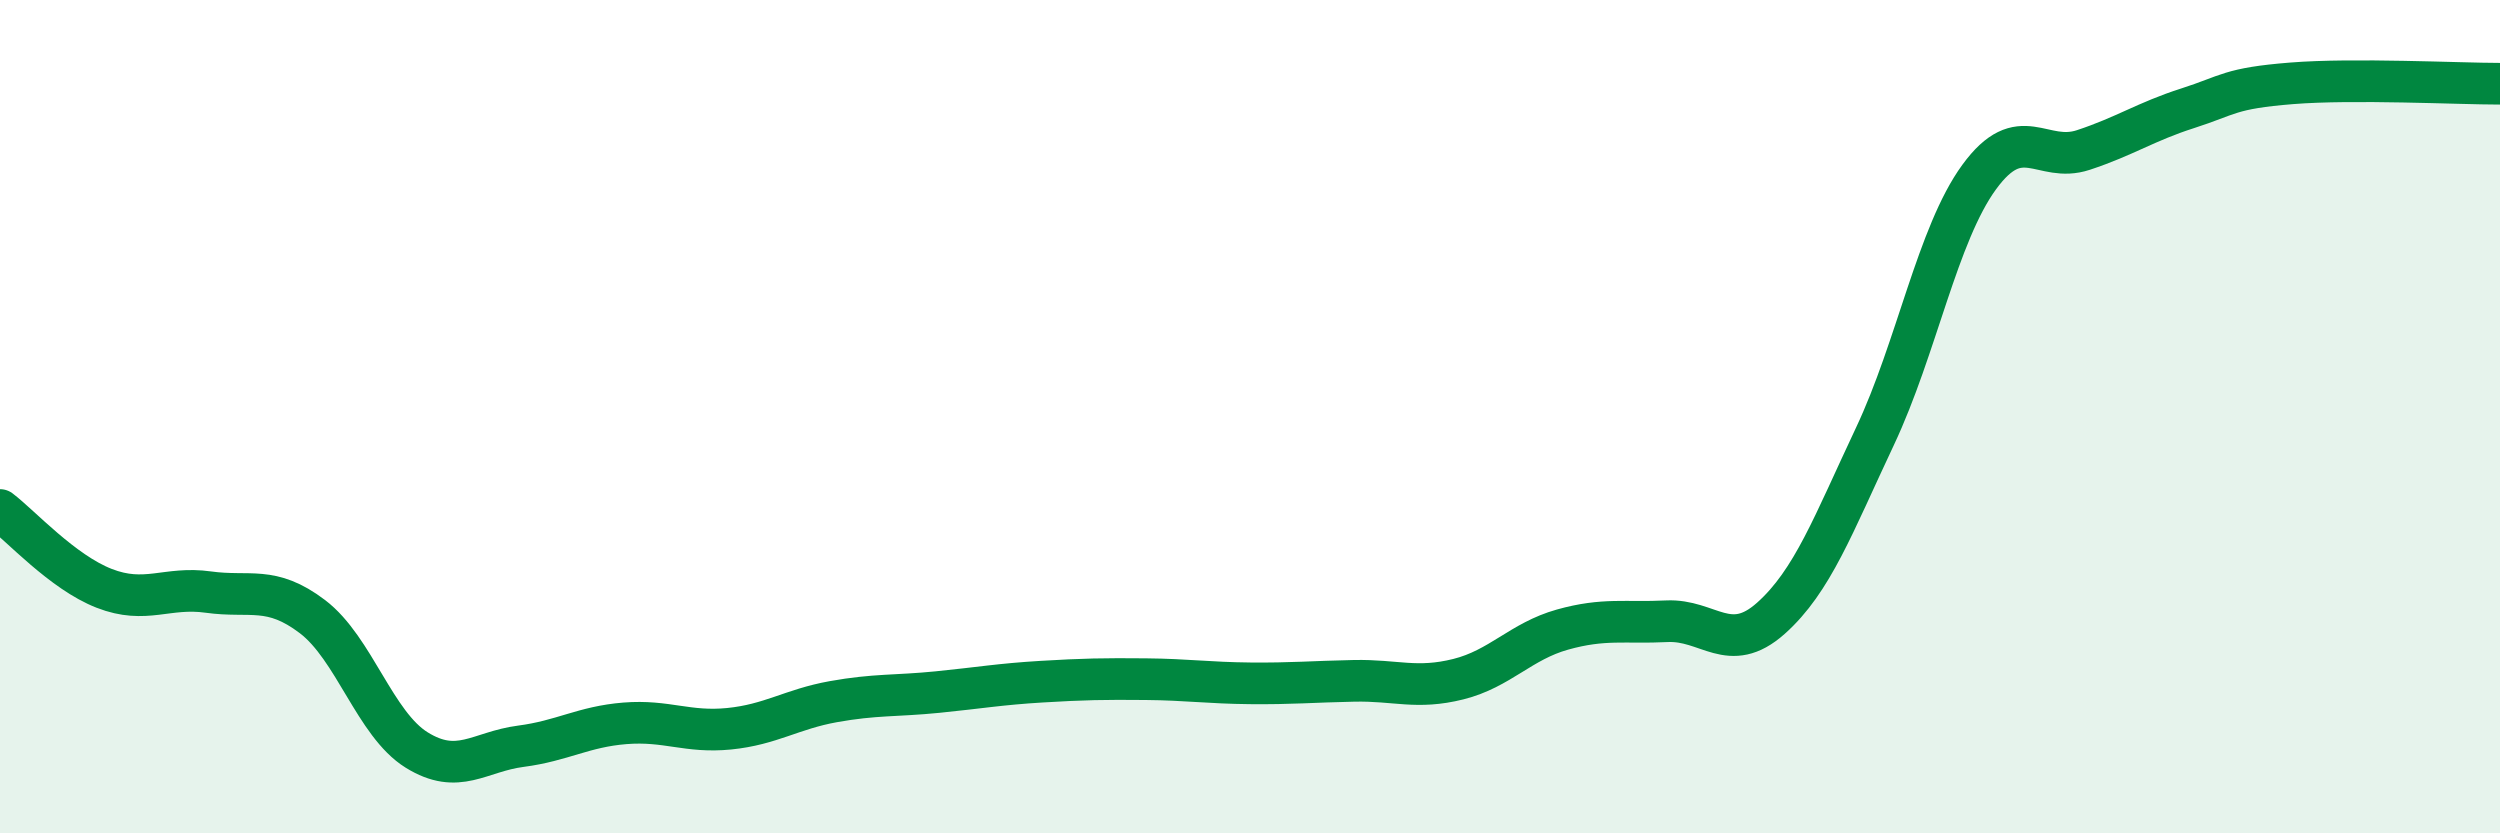
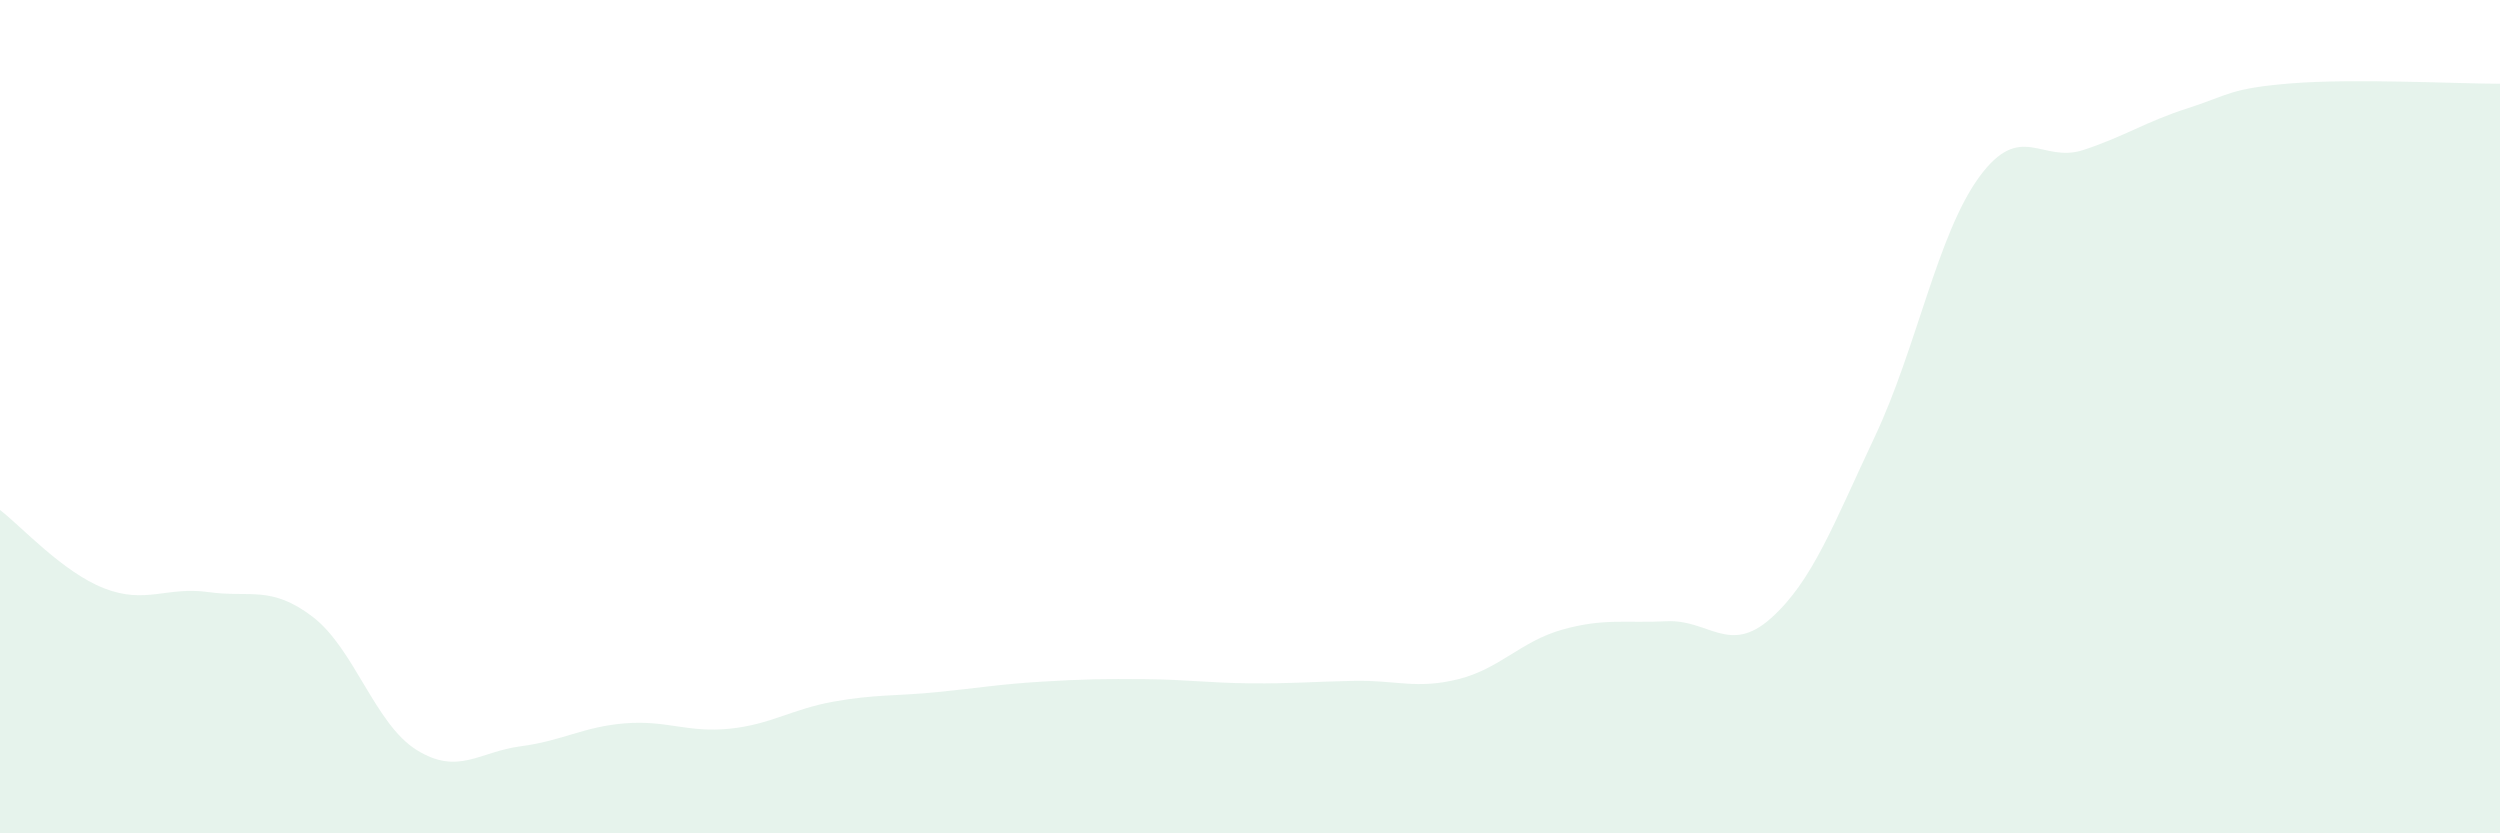
<svg xmlns="http://www.w3.org/2000/svg" width="60" height="20" viewBox="0 0 60 20">
  <path d="M 0,12.24 C 0.5,12.62 1.5,13.73 2.5,14.12 C 3.5,14.51 4,14.07 5,14.21 C 6,14.35 6.5,14.04 7.5,14.8 C 8.5,15.56 9,17.38 10,18 C 11,18.62 11.5,18.04 12.5,17.91 C 13.5,17.78 14,17.44 15,17.36 C 16,17.28 16.5,17.59 17.5,17.49 C 18.5,17.39 19,17.02 20,16.84 C 21,16.66 21.5,16.71 22.5,16.61 C 23.5,16.51 24,16.42 25,16.36 C 26,16.3 26.5,16.29 27.5,16.3 C 28.5,16.31 29,16.39 30,16.4 C 31,16.41 31.5,16.36 32.5,16.34 C 33.5,16.32 34,16.55 35,16.3 C 36,16.05 36.5,15.39 37.5,15.11 C 38.5,14.83 39,14.96 40,14.91 C 41,14.86 41.5,15.73 42.5,14.84 C 43.5,13.95 44,12.59 45,10.47 C 46,8.35 46.5,5.62 47.5,4.25 C 48.5,2.88 49,3.93 50,3.6 C 51,3.27 51.5,2.92 52.5,2.6 C 53.5,2.28 53.5,2.12 55,2 C 56.5,1.88 59,2.01 60,2.01L60 20L0 20Z" fill="#008740" opacity="0.1" stroke-linecap="round" stroke-linejoin="round" />
-   <path d="M 0,12.24 C 0.5,12.62 1.5,13.73 2.5,14.12 C 3.5,14.51 4,14.07 5,14.21 C 6,14.35 6.5,14.04 7.5,14.8 C 8.5,15.56 9,17.38 10,18 C 11,18.62 11.5,18.04 12.5,17.91 C 13.5,17.78 14,17.44 15,17.36 C 16,17.28 16.5,17.59 17.5,17.49 C 18.5,17.39 19,17.02 20,16.84 C 21,16.66 21.5,16.71 22.5,16.61 C 23.5,16.51 24,16.42 25,16.36 C 26,16.3 26.5,16.29 27.5,16.3 C 28.5,16.31 29,16.39 30,16.4 C 31,16.41 31.5,16.36 32.5,16.34 C 33.5,16.32 34,16.55 35,16.3 C 36,16.05 36.5,15.39 37.5,15.11 C 38.5,14.83 39,14.96 40,14.91 C 41,14.86 41.5,15.73 42.5,14.84 C 43.5,13.95 44,12.59 45,10.47 C 46,8.35 46.5,5.62 47.5,4.25 C 48.5,2.88 49,3.93 50,3.6 C 51,3.27 51.5,2.92 52.5,2.6 C 53.5,2.28 53.5,2.12 55,2 C 56.5,1.88 59,2.01 60,2.01" stroke="#008740" stroke-width="1" fill="none" stroke-linecap="round" stroke-linejoin="round" />
</svg>